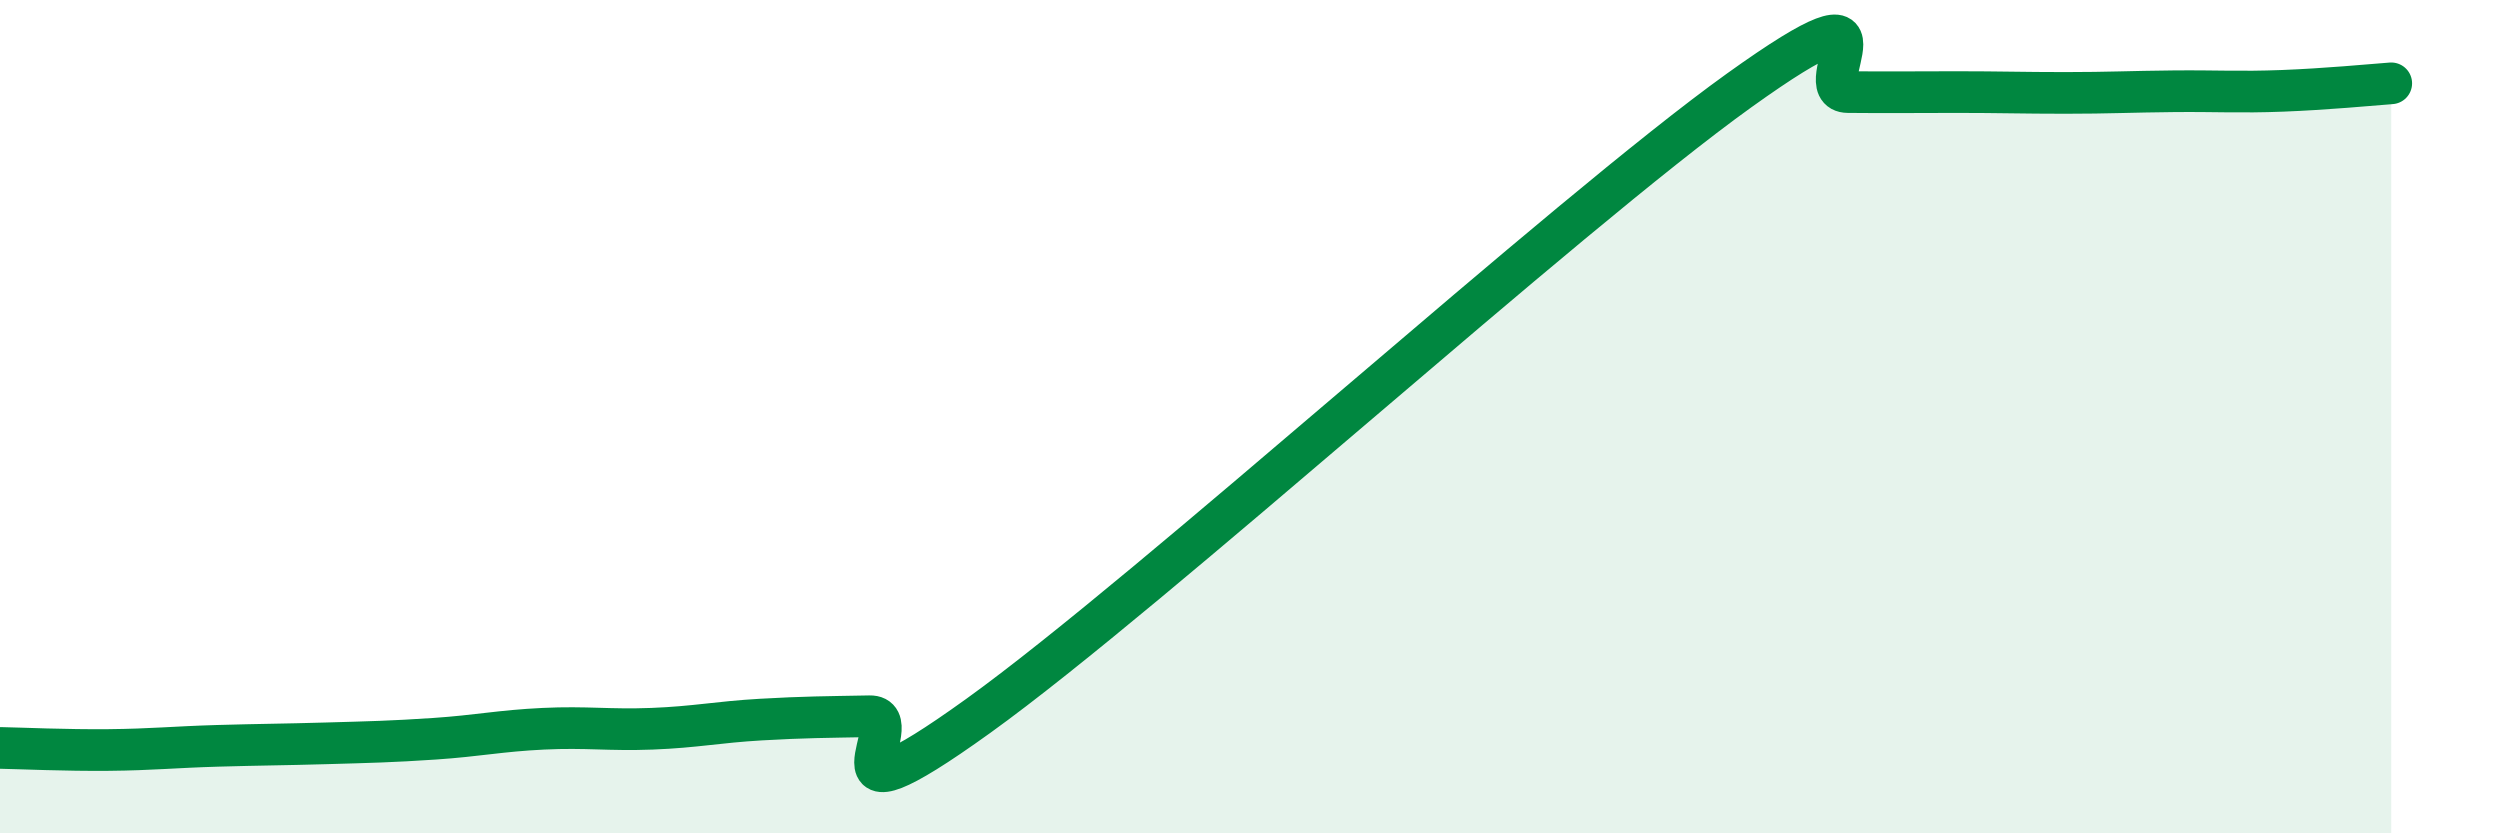
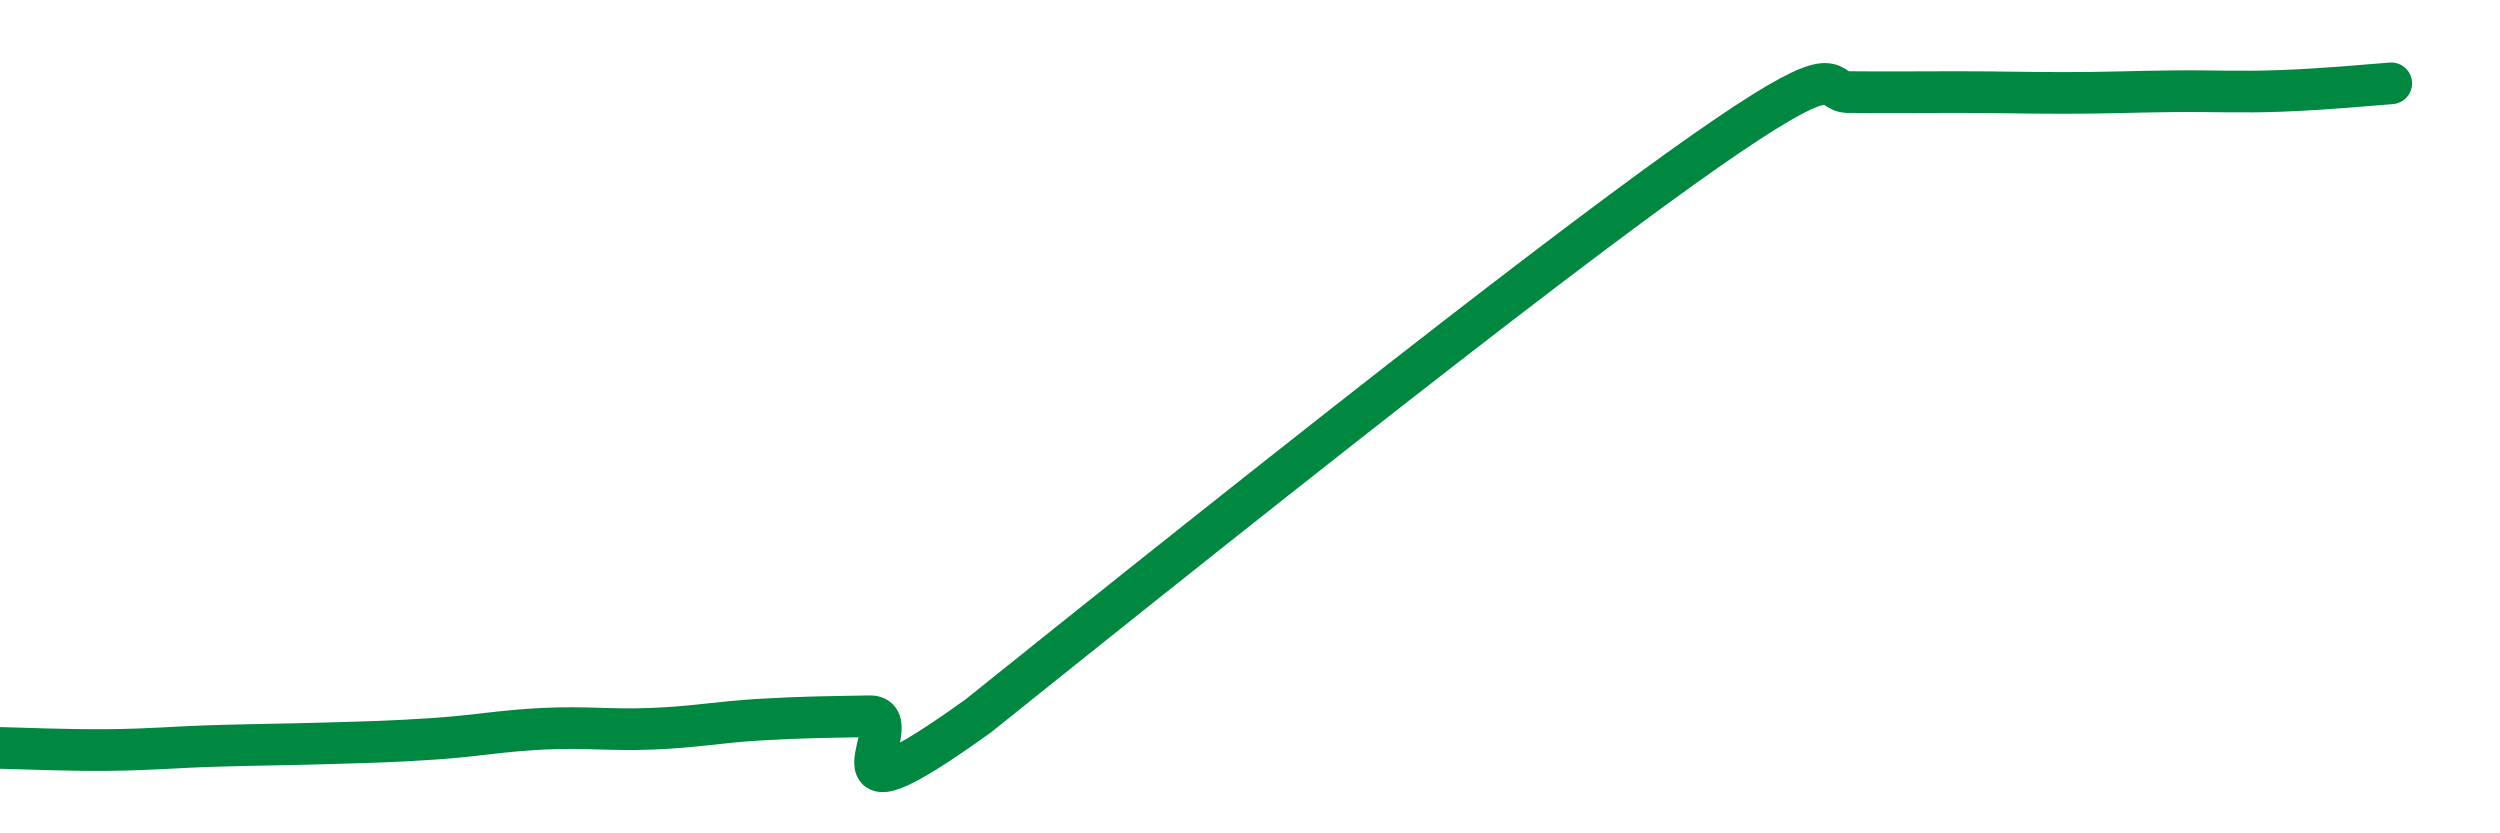
<svg xmlns="http://www.w3.org/2000/svg" width="60" height="20" viewBox="0 0 60 20">
-   <path d="M 0,17.95 C 0.52,17.96 1.57,18.01 2.61,18 C 3.65,17.99 4.18,17.93 5.22,17.9 C 6.26,17.87 6.79,17.87 7.83,17.84 C 8.87,17.81 9.39,17.8 10.43,17.73 C 11.47,17.66 12,17.54 13.04,17.49 C 14.08,17.44 14.61,17.53 15.65,17.49 C 16.69,17.45 17.22,17.33 18.26,17.27 C 19.3,17.21 19.83,17.21 20.87,17.19 C 21.91,17.17 19.31,20.18 23.48,17.18 C 27.65,14.18 37.57,5.16 41.74,2.17 C 45.91,-0.82 43.31,2.2 44.35,2.21 C 45.39,2.22 45.92,2.21 46.96,2.21 C 48,2.21 48.53,2.23 49.57,2.23 C 50.61,2.23 51.13,2.2 52.17,2.19 C 53.21,2.18 53.74,2.22 54.78,2.18 C 55.82,2.14 56.87,2.04 57.39,2L57.39 20L0 20Z" fill="#008740" opacity="0.1" stroke-linecap="round" stroke-linejoin="round" />
-   <path d="M 0,17.95 C 0.52,17.96 1.57,18.01 2.61,18 C 3.65,17.99 4.18,17.93 5.22,17.9 C 6.26,17.87 6.79,17.87 7.83,17.84 C 8.87,17.81 9.39,17.8 10.43,17.73 C 11.47,17.66 12,17.54 13.04,17.49 C 14.08,17.44 14.61,17.53 15.65,17.49 C 16.69,17.45 17.22,17.33 18.26,17.27 C 19.3,17.21 19.83,17.21 20.87,17.19 C 21.91,17.17 19.31,20.18 23.48,17.18 C 27.65,14.18 37.57,5.16 41.74,2.17 C 45.91,-0.82 43.31,2.2 44.35,2.21 C 45.39,2.22 45.92,2.21 46.96,2.21 C 48,2.21 48.53,2.23 49.57,2.23 C 50.61,2.23 51.13,2.2 52.17,2.19 C 53.21,2.18 53.74,2.22 54.78,2.18 C 55.82,2.14 56.87,2.04 57.39,2" stroke="#008740" stroke-width="1" fill="none" stroke-linecap="round" stroke-linejoin="round" />
+   <path d="M 0,17.95 C 0.52,17.96 1.57,18.01 2.61,18 C 3.65,17.99 4.18,17.93 5.22,17.9 C 6.26,17.87 6.79,17.87 7.83,17.84 C 8.87,17.81 9.39,17.8 10.43,17.73 C 11.47,17.66 12,17.54 13.04,17.49 C 14.08,17.44 14.61,17.53 15.65,17.49 C 16.69,17.45 17.22,17.33 18.26,17.27 C 19.3,17.21 19.83,17.21 20.87,17.19 C 21.91,17.17 19.31,20.18 23.48,17.18 C 45.91,-0.82 43.31,2.2 44.35,2.21 C 45.39,2.22 45.92,2.21 46.96,2.21 C 48,2.21 48.53,2.23 49.57,2.23 C 50.61,2.23 51.13,2.2 52.17,2.19 C 53.21,2.18 53.74,2.22 54.78,2.18 C 55.82,2.14 56.87,2.04 57.39,2" stroke="#008740" stroke-width="1" fill="none" stroke-linecap="round" stroke-linejoin="round" />
</svg>